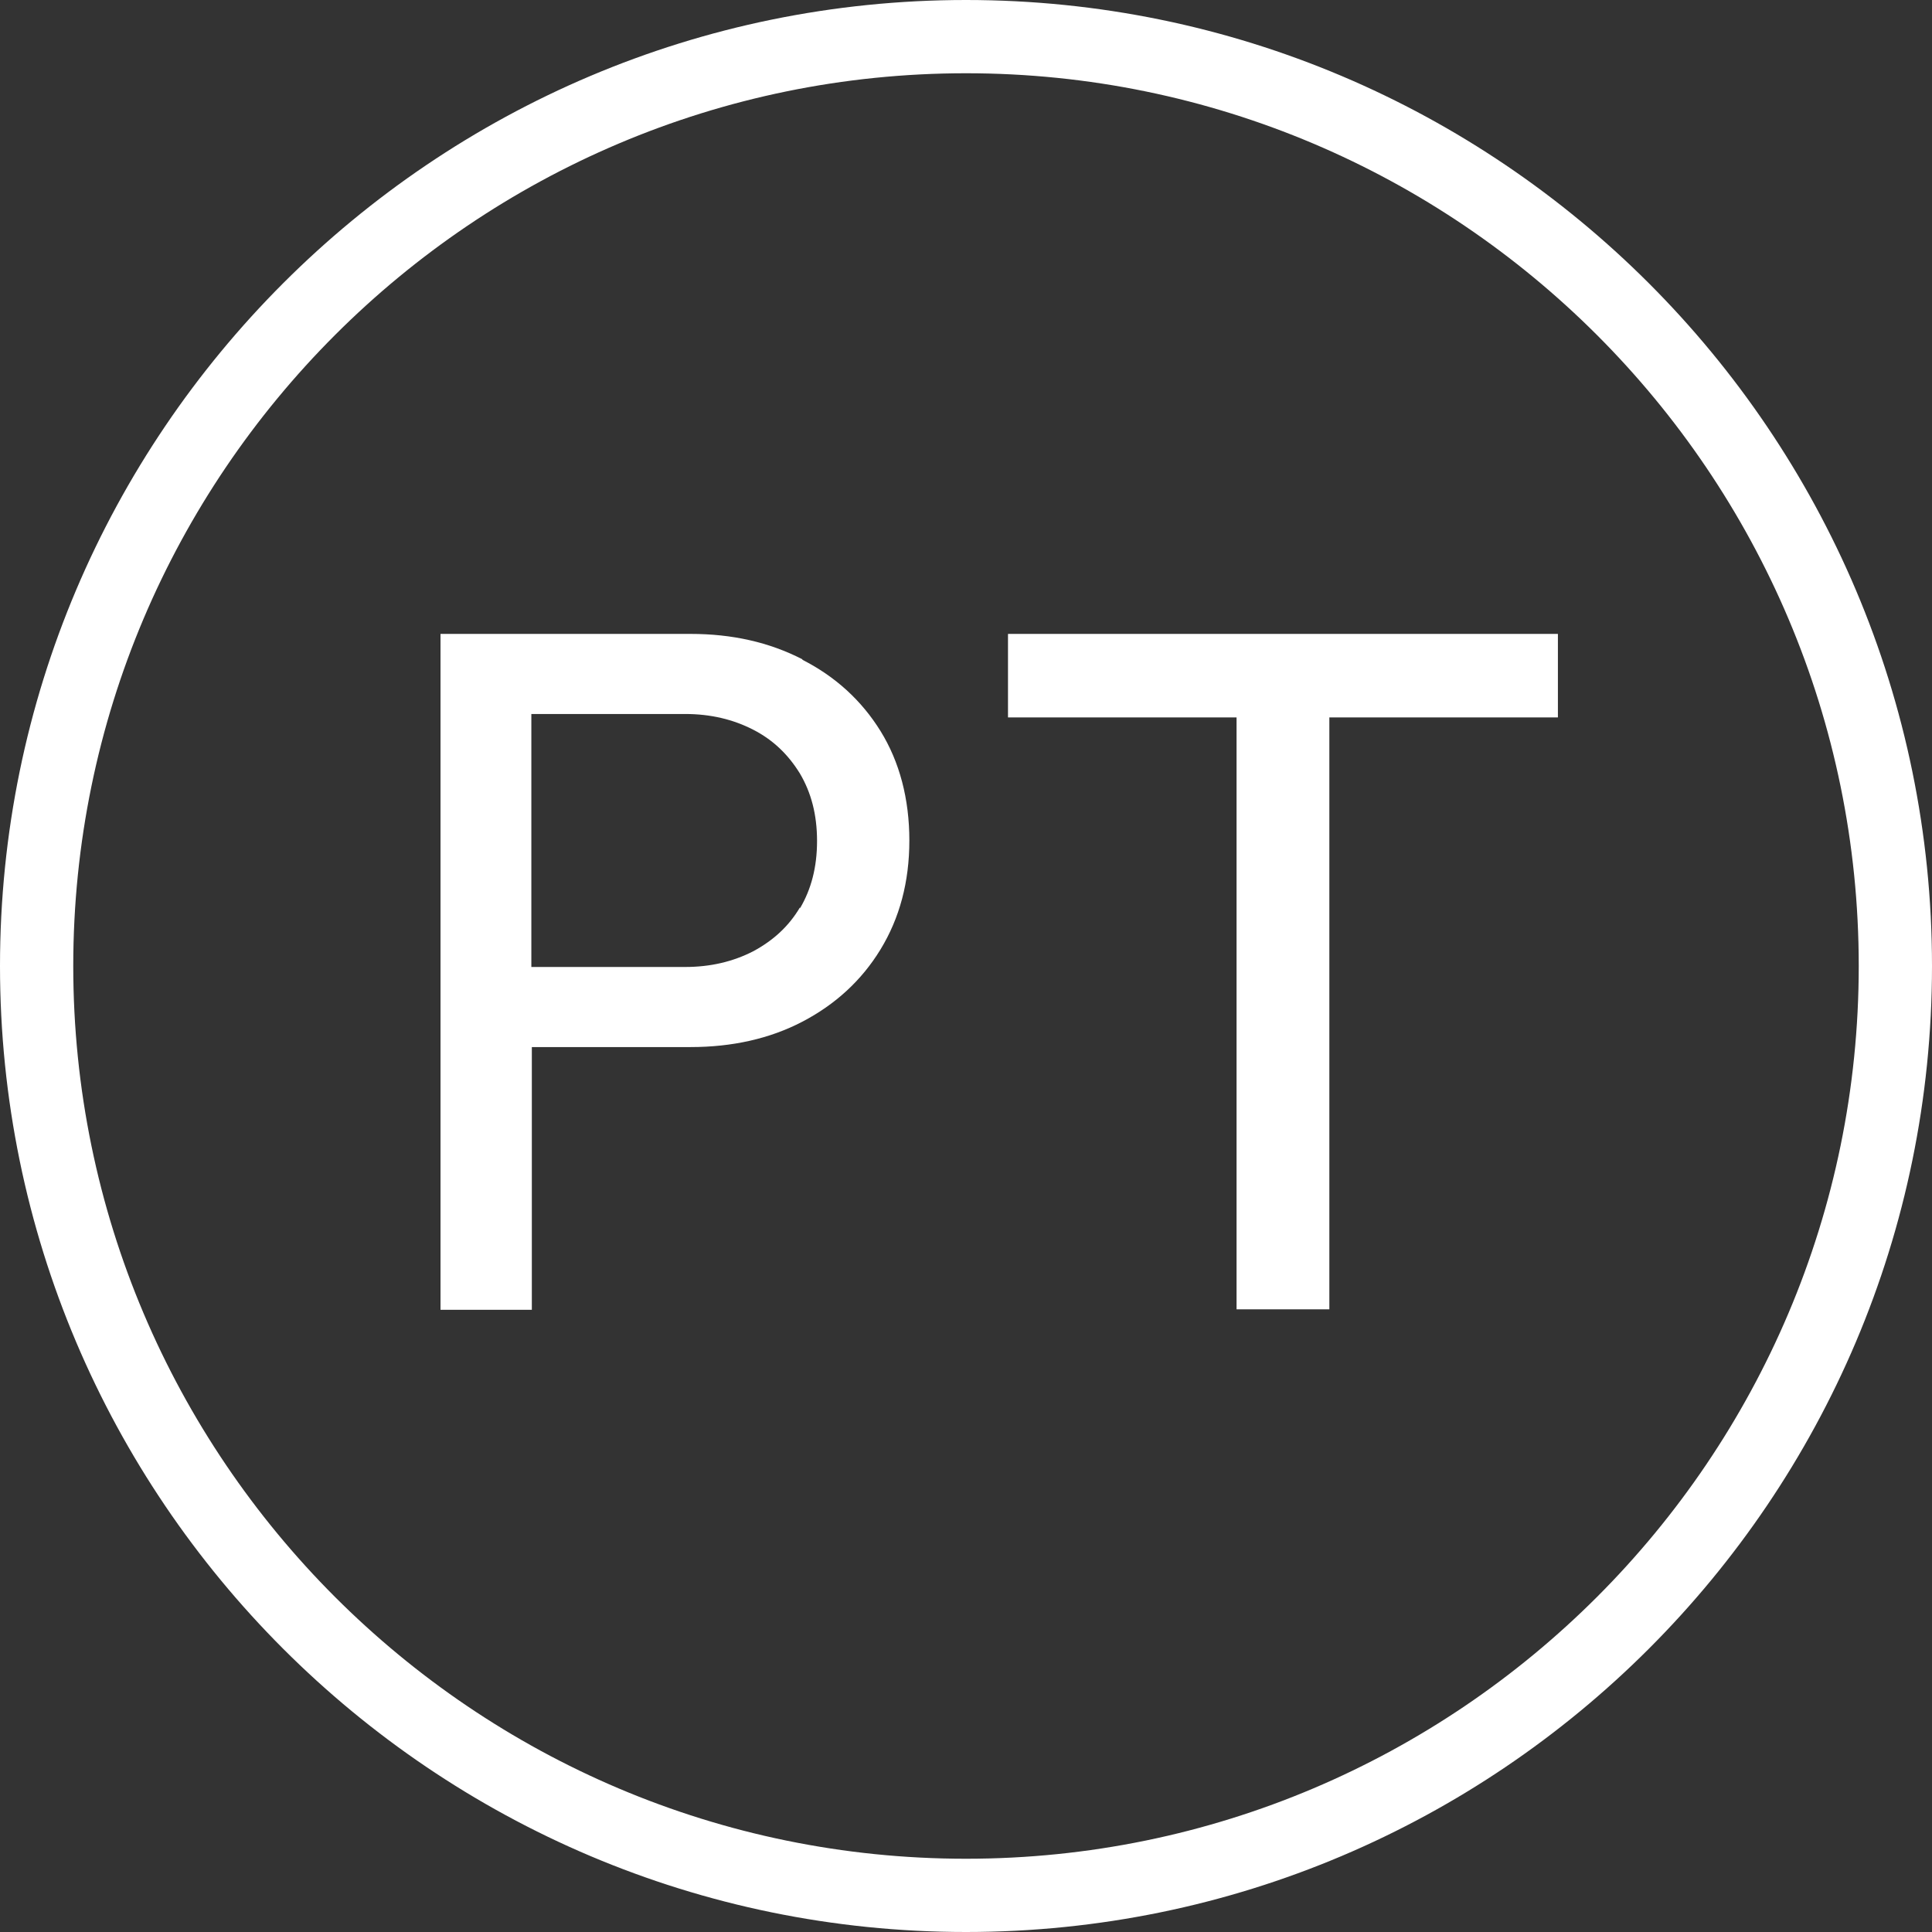
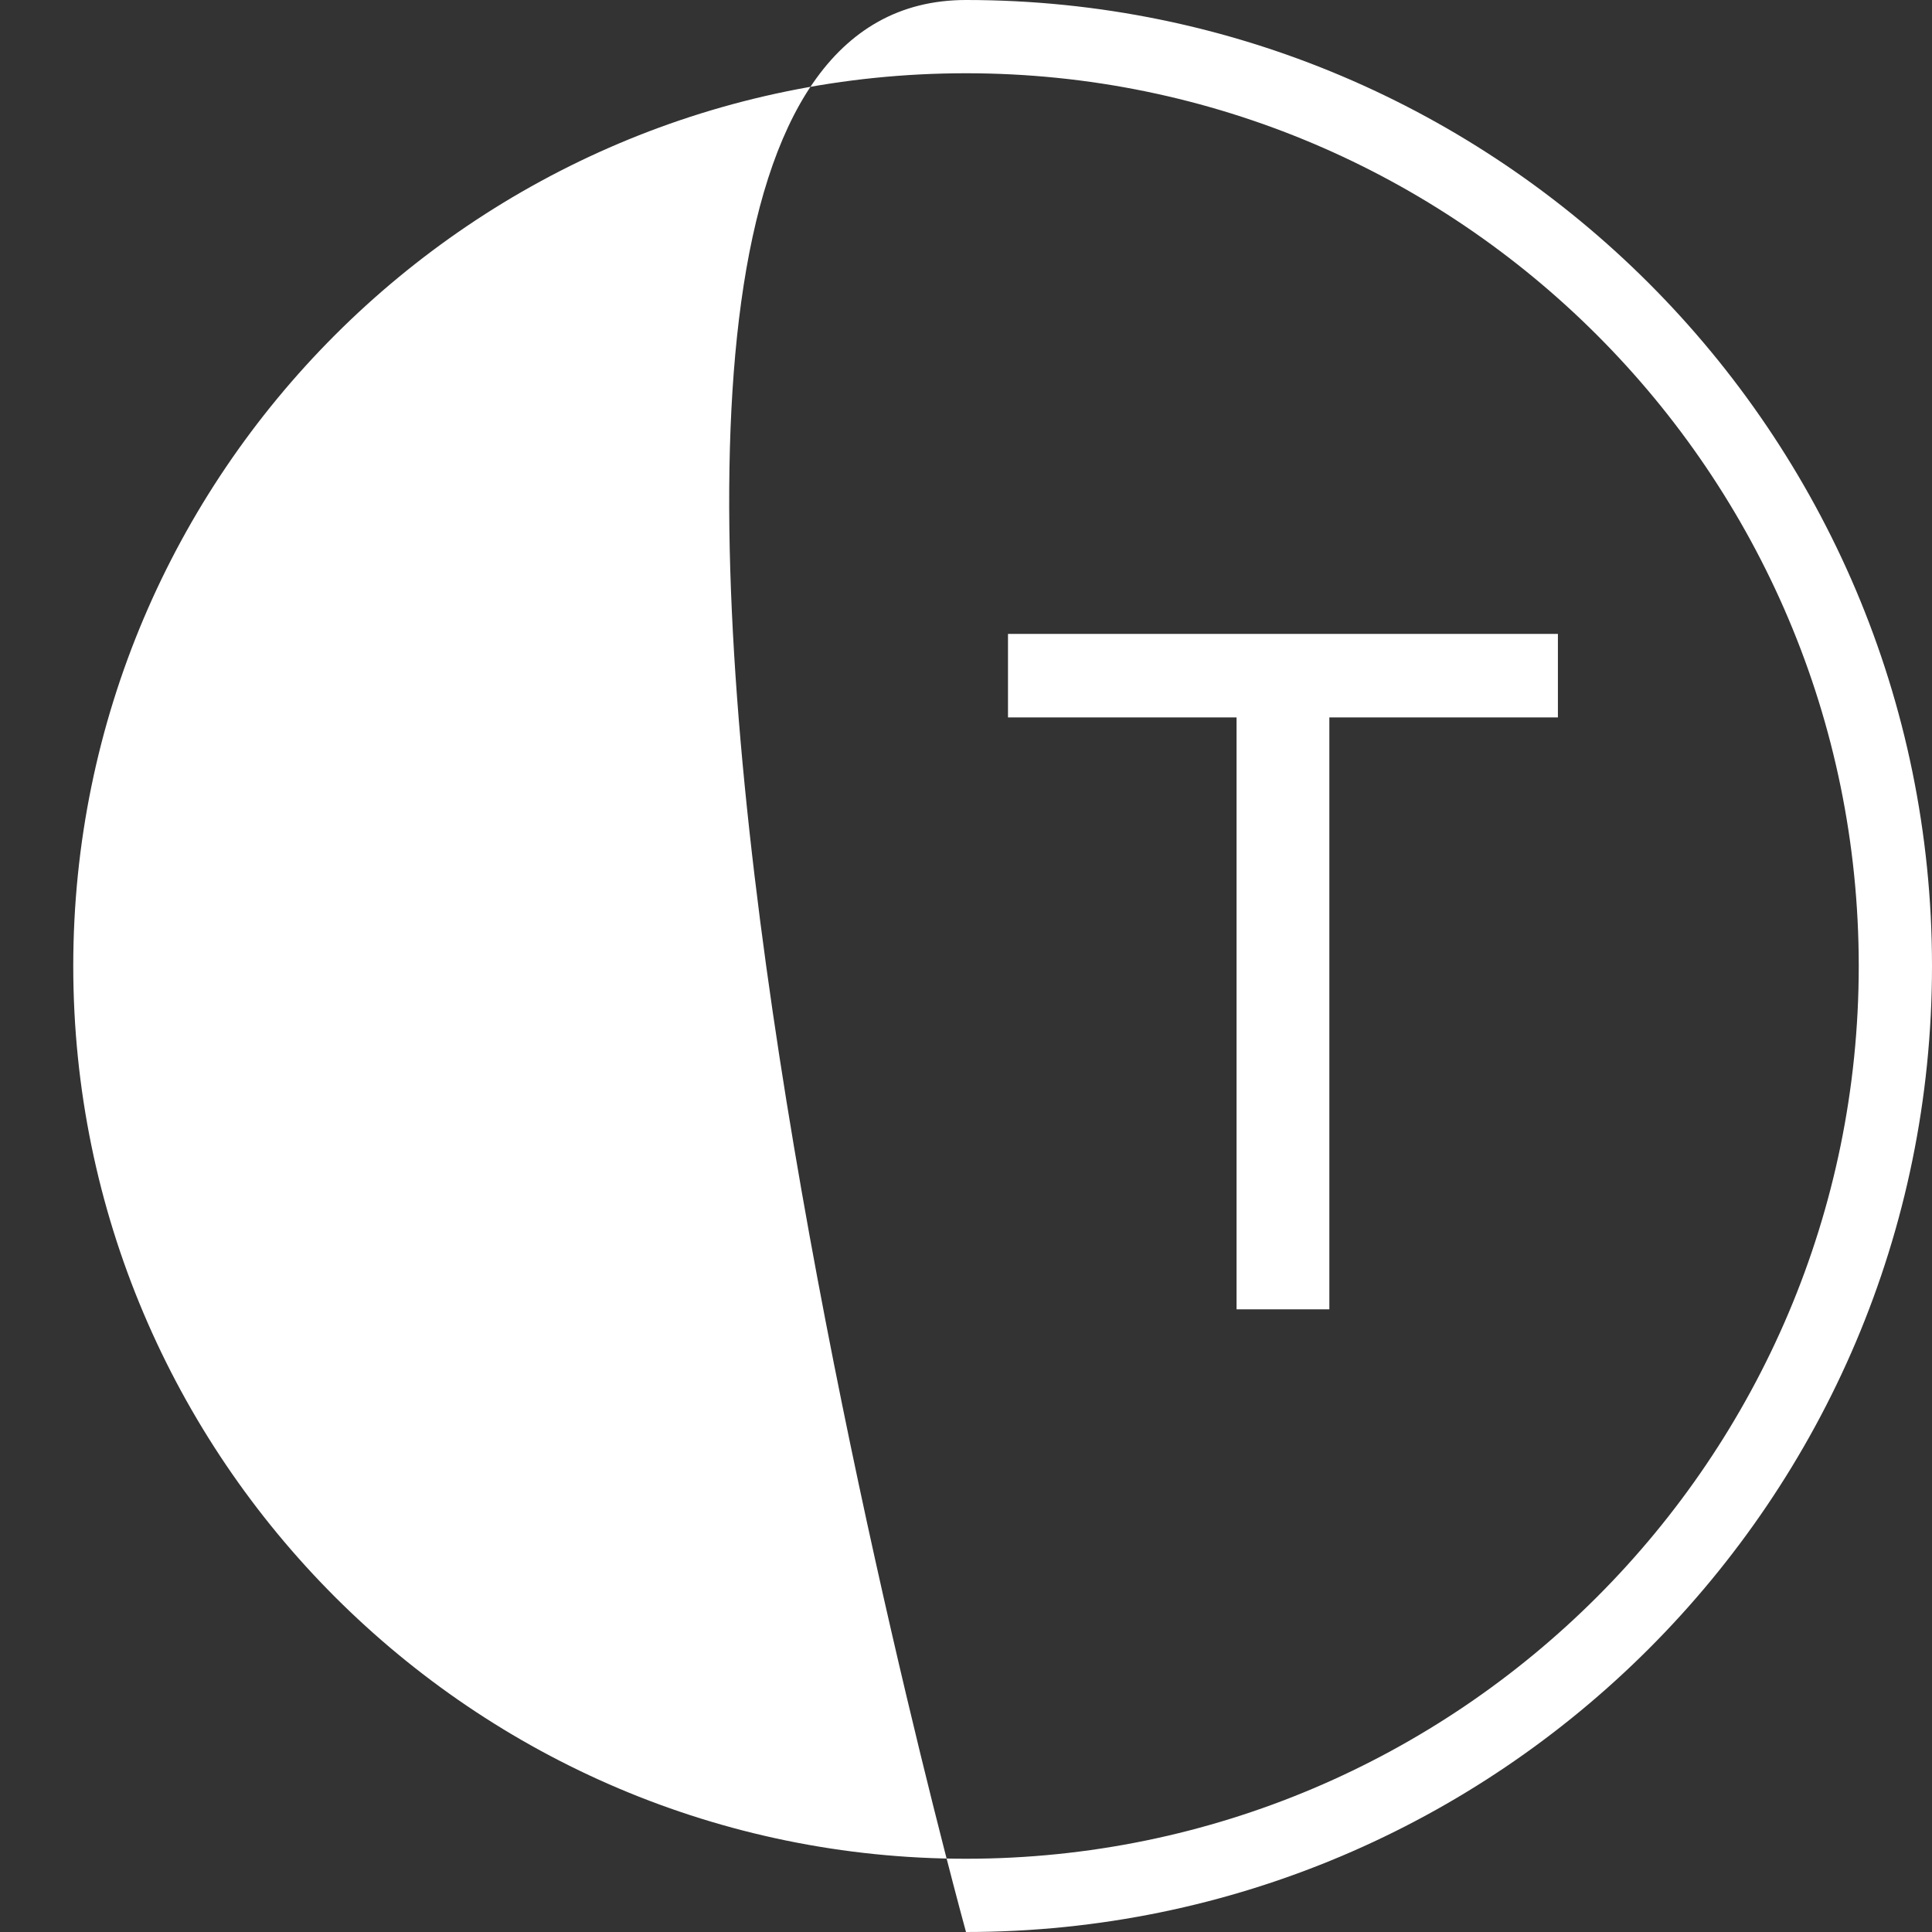
<svg xmlns="http://www.w3.org/2000/svg" id="Capa_1" viewBox="0 0 39.56 39.56">
  <rect x="0" y="0" width="39.56" height="39.56" fill="#333333" stroke="none" />
  <defs>
    <style>.cls-1{fill:#fff;}</style>
  </defs>
-   <path class="cls-1" d="M19.78,39.56C8.87,39.56,0,30.69,0,19.78S8.87,0,19.78,0s19.78,8.87,19.78,19.78-8.87,19.78-19.78,19.78ZM19.78,1.5C9.7,1.5,1.5,9.7,1.5,19.78s8.2,18.28,18.28,18.28,18.28-8.2,18.28-18.28S29.86,1.5,19.78,1.5Z" />
-   <path class="cls-1" d="M16.43,13.5c-.68-.35-1.44-.52-2.29-.52h-5.12v13.84h1.87v-5.38h3.25c.85,0,1.62-.17,2.29-.52s1.21-.84,1.6-1.48c.39-.64.59-1.38.59-2.23s-.2-1.61-.59-2.24c-.39-.63-.93-1.12-1.6-1.46ZM16.38,18.58c-.23.39-.55.68-.96.9-.41.21-.87.32-1.39.32h-3.15v-5.18h3.15c.52,0,.98.11,1.39.32.41.21.72.51.96.9.23.39.35.84.35,1.38s-.12.99-.35,1.38Z" />
+   <path class="cls-1" d="M19.78,39.56S8.87,0,19.78,0s19.78,8.87,19.78,19.78-8.87,19.78-19.78,19.78ZM19.78,1.5C9.7,1.5,1.5,9.7,1.5,19.78s8.2,18.28,18.28,18.28,18.28-8.2,18.28-18.28S29.86,1.5,19.78,1.5Z" />
  <polygon class="cls-1" points="31.9 12.98 20.64 12.98 20.64 14.69 25.32 14.69 25.32 26.81 27.22 26.81 27.22 14.69 31.9 14.69 31.9 12.98" />
</svg>